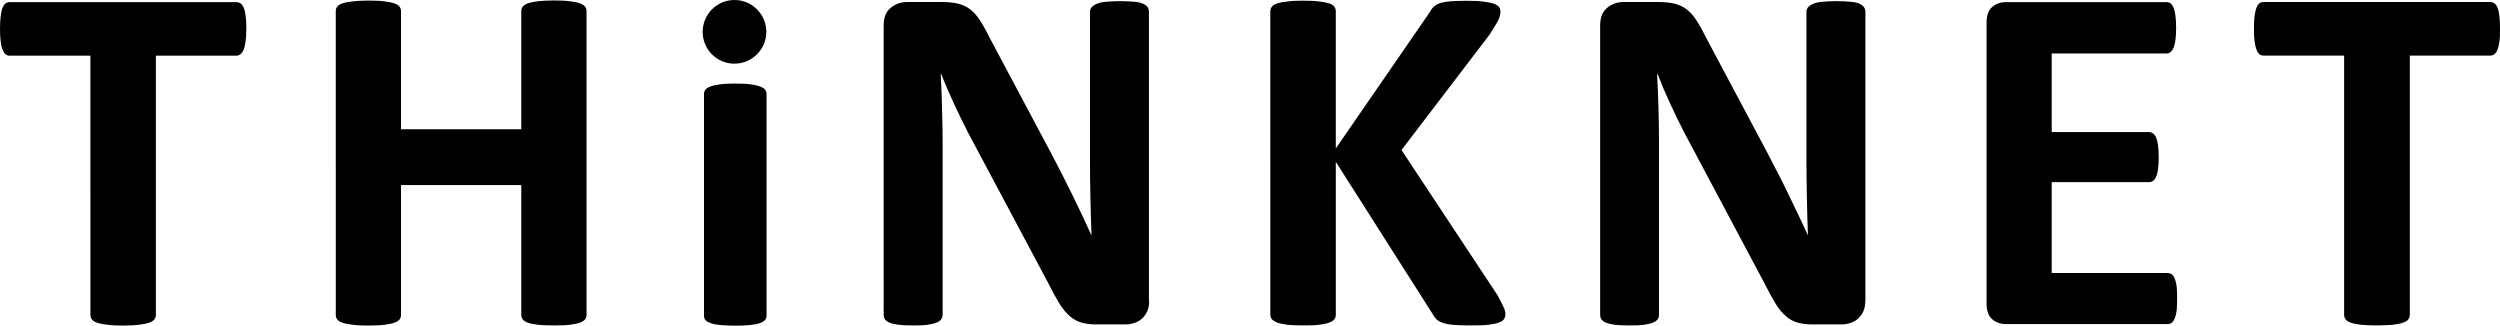
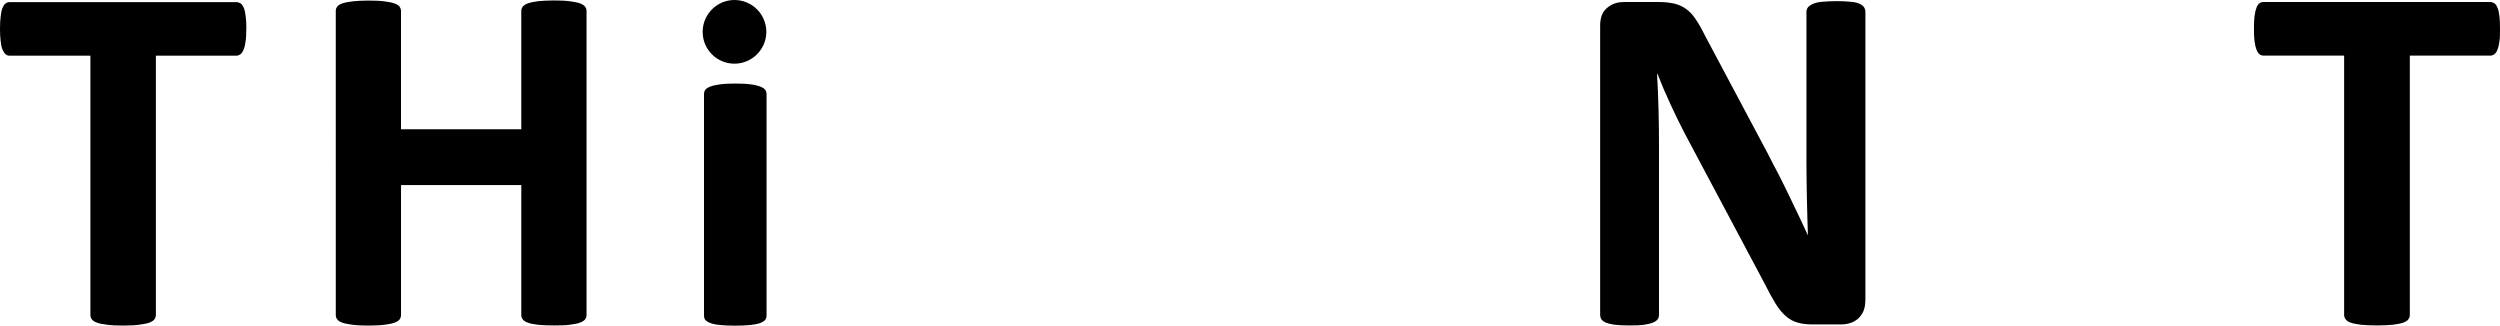
<svg xmlns="http://www.w3.org/2000/svg" id="Layer_2" viewBox="0 0 222.62 28.99">
  <g id="Layer_1-2">
    <path d="M21.93,2.58c0,.43-.01.8-.06,1.09-.04.31-.09.55-.17.73-.07.19-.17.33-.27.42-.12.08-.24.14-.37.14h-7.18v23.1c0,.14-.05.28-.14.39-.1.12-.25.21-.47.29-.23.08-.54.13-.9.18-.37.05-.85.07-1.41.07s-1.03-.02-1.4-.07c-.38-.05-.68-.1-.9-.18-.22-.07-.38-.17-.47-.29-.09-.11-.14-.25-.14-.39V4.96H.86c-.15,0-.27-.05-.37-.14-.11-.09-.19-.23-.27-.42-.08-.17-.13-.42-.16-.73-.04-.3-.06-.66-.06-1.09s.02-.82.06-1.12c.04-.31.08-.57.16-.75.08-.19.16-.32.27-.4.1-.07.23-.12.37-.12h20.21c.13,0,.24.05.37.12.1.08.2.22.27.4.08.17.13.43.17.75.04.3.06.68.06,1.12" />
    <path d="M52.23,28.06c0,.14-.05.27-.14.39-.09.12-.26.21-.47.29-.22.08-.52.13-.89.18-.37.05-.84.06-1.39.06-.58,0-1.06-.02-1.44-.06-.37-.05-.67-.1-.88-.18-.21-.07-.36-.17-.46-.29-.1-.12-.14-.25-.14-.39v-11.58h-10.71v11.58c0,.14-.05.27-.13.39-.1.12-.25.21-.47.29-.21.08-.51.13-.88.18-.37.05-.84.07-1.42.07s-1.04-.02-1.41-.07c-.37-.05-.67-.1-.9-.18-.21-.07-.38-.17-.46-.29-.1-.11-.14-.25-.14-.39V.98c0-.15.04-.28.14-.4.09-.12.25-.21.46-.28.23-.08.53-.13.9-.18.37-.04.85-.07,1.41-.07s1.04.02,1.42.07c.37.05.66.1.88.18.22.08.38.17.47.29.08.12.13.25.13.4v10.52h10.71V.98c0-.15.05-.28.14-.4.1-.12.25-.21.46-.29.21-.07.51-.13.88-.18.38-.04.85-.07,1.44-.07.55,0,1.02.02,1.39.07.37.05.66.1.89.18.21.08.38.17.47.29.1.12.14.25.14.4v27.07Z" />
    <path d="M68.26,28.1c0,.15-.04.28-.13.39-.09.11-.24.2-.45.28-.22.08-.5.13-.85.17-.36.04-.81.06-1.36.06s-1-.02-1.34-.06c-.36-.03-.64-.09-.86-.17-.21-.08-.37-.17-.46-.28-.09-.11-.12-.24-.12-.39V8.38c0-.15.04-.27.12-.39.09-.11.25-.21.46-.29.21-.08.5-.14.86-.19.34-.05.8-.07,1.34-.07s1,.02,1.36.07c.35.04.63.11.85.19.21.08.36.17.45.29.09.11.13.24.13.39v19.71Z" />
-     <path d="M102.33,26.81c0,.34-.05.64-.17.91-.12.26-.28.48-.48.66-.19.17-.43.31-.7.39-.27.09-.55.12-.83.12h-2.49c-.51,0-.96-.05-1.34-.16-.37-.1-.72-.29-1.04-.56-.32-.27-.62-.64-.92-1.1-.29-.47-.62-1.07-.99-1.81l-7.14-13.4c-.41-.8-.83-1.66-1.26-2.58-.43-.92-.82-1.82-1.16-2.7h-.04c.05,1.07.1,2.12.12,3.19.03,1.05.05,2.15.05,3.26v15c0,.15-.05.28-.13.4-.08.11-.21.22-.42.3-.2.08-.46.14-.8.19-.34.05-.77.06-1.31.06s-.95-.02-1.29-.06c-.34-.05-.6-.11-.79-.19-.19-.09-.33-.19-.4-.3-.08-.12-.11-.25-.11-.4V2.27c0-.7.2-1.22.61-1.56.41-.35.91-.53,1.5-.53h3.11c.57,0,1.04.06,1.43.15.38.1.71.25,1.02.48.3.22.59.53.85.92.26.39.54.88.82,1.45l5.58,10.48c.33.63.65,1.26.97,1.87.31.61.62,1.23.92,1.84.29.61.59,1.21.87,1.81.28.59.55,1.18.82,1.77h.01c-.04-1.04-.08-2.11-.1-3.25-.02-1.1-.04-2.19-.04-3.2V1.05c0-.15.05-.28.14-.39.09-.12.24-.22.44-.31.21-.1.48-.16.82-.19.34-.03.78-.06,1.32-.06.5,0,.92.03,1.26.06.34.03.6.09.79.19.18.09.31.19.38.31.07.11.1.25.1.39v25.76Z" />
-     <path d="M134.05,27.98c0,.16-.04.31-.12.43-.07.12-.23.23-.46.32-.23.08-.54.14-.94.19-.4.05-.9.06-1.5.06-.97,0-1.65-.04-2.08-.11-.42-.08-.71-.19-.91-.33-.19-.15-.33-.33-.43-.52l-8.66-13.61v13.61c0,.16-.04.3-.13.41-.09.11-.25.22-.46.3-.22.08-.51.14-.89.19-.36.05-.84.06-1.42.06s-1.03-.02-1.4-.06c-.38-.05-.68-.11-.91-.19-.21-.09-.37-.19-.48-.3-.09-.12-.14-.26-.14-.41V1.02c0-.17.05-.31.14-.43.1-.12.26-.21.48-.29.22-.07.52-.13.91-.17.37-.05.83-.07,1.4-.07s1.06.02,1.42.07c.37.04.66.1.89.17.22.08.37.17.46.29.09.12.13.26.13.43v12.2l8.4-12.18c.1-.2.23-.36.37-.48.15-.12.34-.23.57-.3.24-.07.55-.12.91-.15.36-.02.84-.04,1.42-.04s1.08.02,1.47.07c.37.04.68.11.91.18.23.08.39.18.48.3.09.12.13.25.13.41,0,.24-.07.5-.19.77-.14.26-.39.68-.76,1.26l-7.86,10.3,8.57,12.96c.33.61.52,1.02.6,1.21.06.2.09.36.09.48" />
    <path d="M166.1,26.81c0,.34-.06.64-.17.91-.12.26-.28.48-.48.66-.2.17-.43.31-.71.39-.27.09-.54.12-.83.12h-2.48c-.51,0-.97-.05-1.34-.16-.38-.1-.73-.29-1.04-.56-.32-.27-.63-.64-.92-1.1-.29-.47-.62-1.07-.99-1.81l-7.13-13.4c-.41-.8-.84-1.66-1.26-2.58-.43-.92-.81-1.82-1.15-2.7h-.04c.05,1.07.11,2.12.13,3.19.03,1.05.04,2.15.04,3.26v15c0,.15-.03.28-.12.4-.08.11-.22.22-.42.3-.19.08-.47.14-.8.19-.35.05-.78.06-1.31.06s-.94-.02-1.29-.06c-.34-.05-.59-.11-.79-.19-.19-.09-.33-.19-.4-.3-.07-.12-.11-.25-.11-.4V2.27c0-.7.2-1.22.61-1.56.4-.35.91-.53,1.49-.53h3.13c.56,0,1.03.06,1.41.15.38.1.72.25,1.03.48.31.22.59.53.85.92.26.39.54.87.82,1.45l5.58,10.48c.32.63.64,1.26.97,1.87.31.61.62,1.23.91,1.84.3.61.58,1.21.87,1.81.28.59.56,1.18.82,1.76h.01c-.03-1.03-.07-2.1-.09-3.24-.02-1.1-.04-2.19-.04-3.2V1.05c0-.15.06-.29.13-.39.1-.12.24-.22.45-.31.2-.1.47-.16.82-.19.33-.03.77-.06,1.3-.06s.92.03,1.27.06c.33.03.6.09.79.19.18.09.31.19.38.31.07.11.11.25.11.39v25.76Z" />
-     <path d="M193.87,26.57c0,.43-.02.79-.04,1.08-.04.28-.09.52-.18.7-.06.18-.15.3-.26.39-.11.08-.24.12-.37.12h-14.4c-.48,0-.89-.15-1.23-.44-.32-.28-.49-.75-.49-1.4V2.03c0-.65.17-1.12.49-1.4.34-.29.75-.44,1.23-.44h14.31c.13,0,.25.04.35.11.11.08.19.2.27.39.08.18.13.41.17.71.04.28.06.66.06,1.1,0,.41-.02.76-.06,1.06-.04.28-.09.52-.17.69-.08.17-.16.31-.27.38-.1.09-.21.13-.35.13h-10.23v7h8.66c.13,0,.25.04.38.13.1.08.19.2.26.37.08.17.13.4.17.69.04.28.06.64.06,1.05,0,.43-.02.78-.06,1.06-.04.28-.09.51-.17.67-.07.17-.16.29-.26.37-.12.08-.24.12-.38.12h-8.66v8.09h10.32c.12,0,.25.04.37.12.11.08.21.21.26.38.08.18.14.41.18.71.02.29.04.63.04,1.07" />
    <path d="M222.62,2.57c0,.44,0,.8-.05,1.1-.04.31-.09.55-.17.73-.06.19-.16.32-.27.42-.12.09-.23.13-.37.13h-7.17v23.1c0,.15-.06.28-.14.4-.1.12-.25.21-.48.29-.22.08-.52.13-.9.18-.38.03-.84.06-1.41.06s-1.03-.03-1.41-.06c-.37-.05-.68-.1-.9-.18-.21-.07-.38-.17-.46-.29-.1-.12-.15-.25-.15-.4V4.95h-7.18c-.15,0-.27-.05-.37-.13-.11-.09-.19-.23-.26-.42-.07-.18-.13-.42-.17-.73-.04-.3-.05-.66-.05-1.1s.01-.81.05-1.12c.04-.31.1-.57.17-.75.07-.19.15-.32.26-.4.1-.08.22-.12.37-.12h20.2c.13,0,.25.05.37.12.11.08.21.22.27.4.08.17.13.43.17.74.04.32.05.69.05,1.13" />
    <path d="M68.24,2.84c0,1.55-1.27,2.83-2.84,2.83s-2.83-1.27-2.83-2.83,1.26-2.84,2.83-2.84,2.84,1.27,2.84,2.84" />
  </g>
</svg>